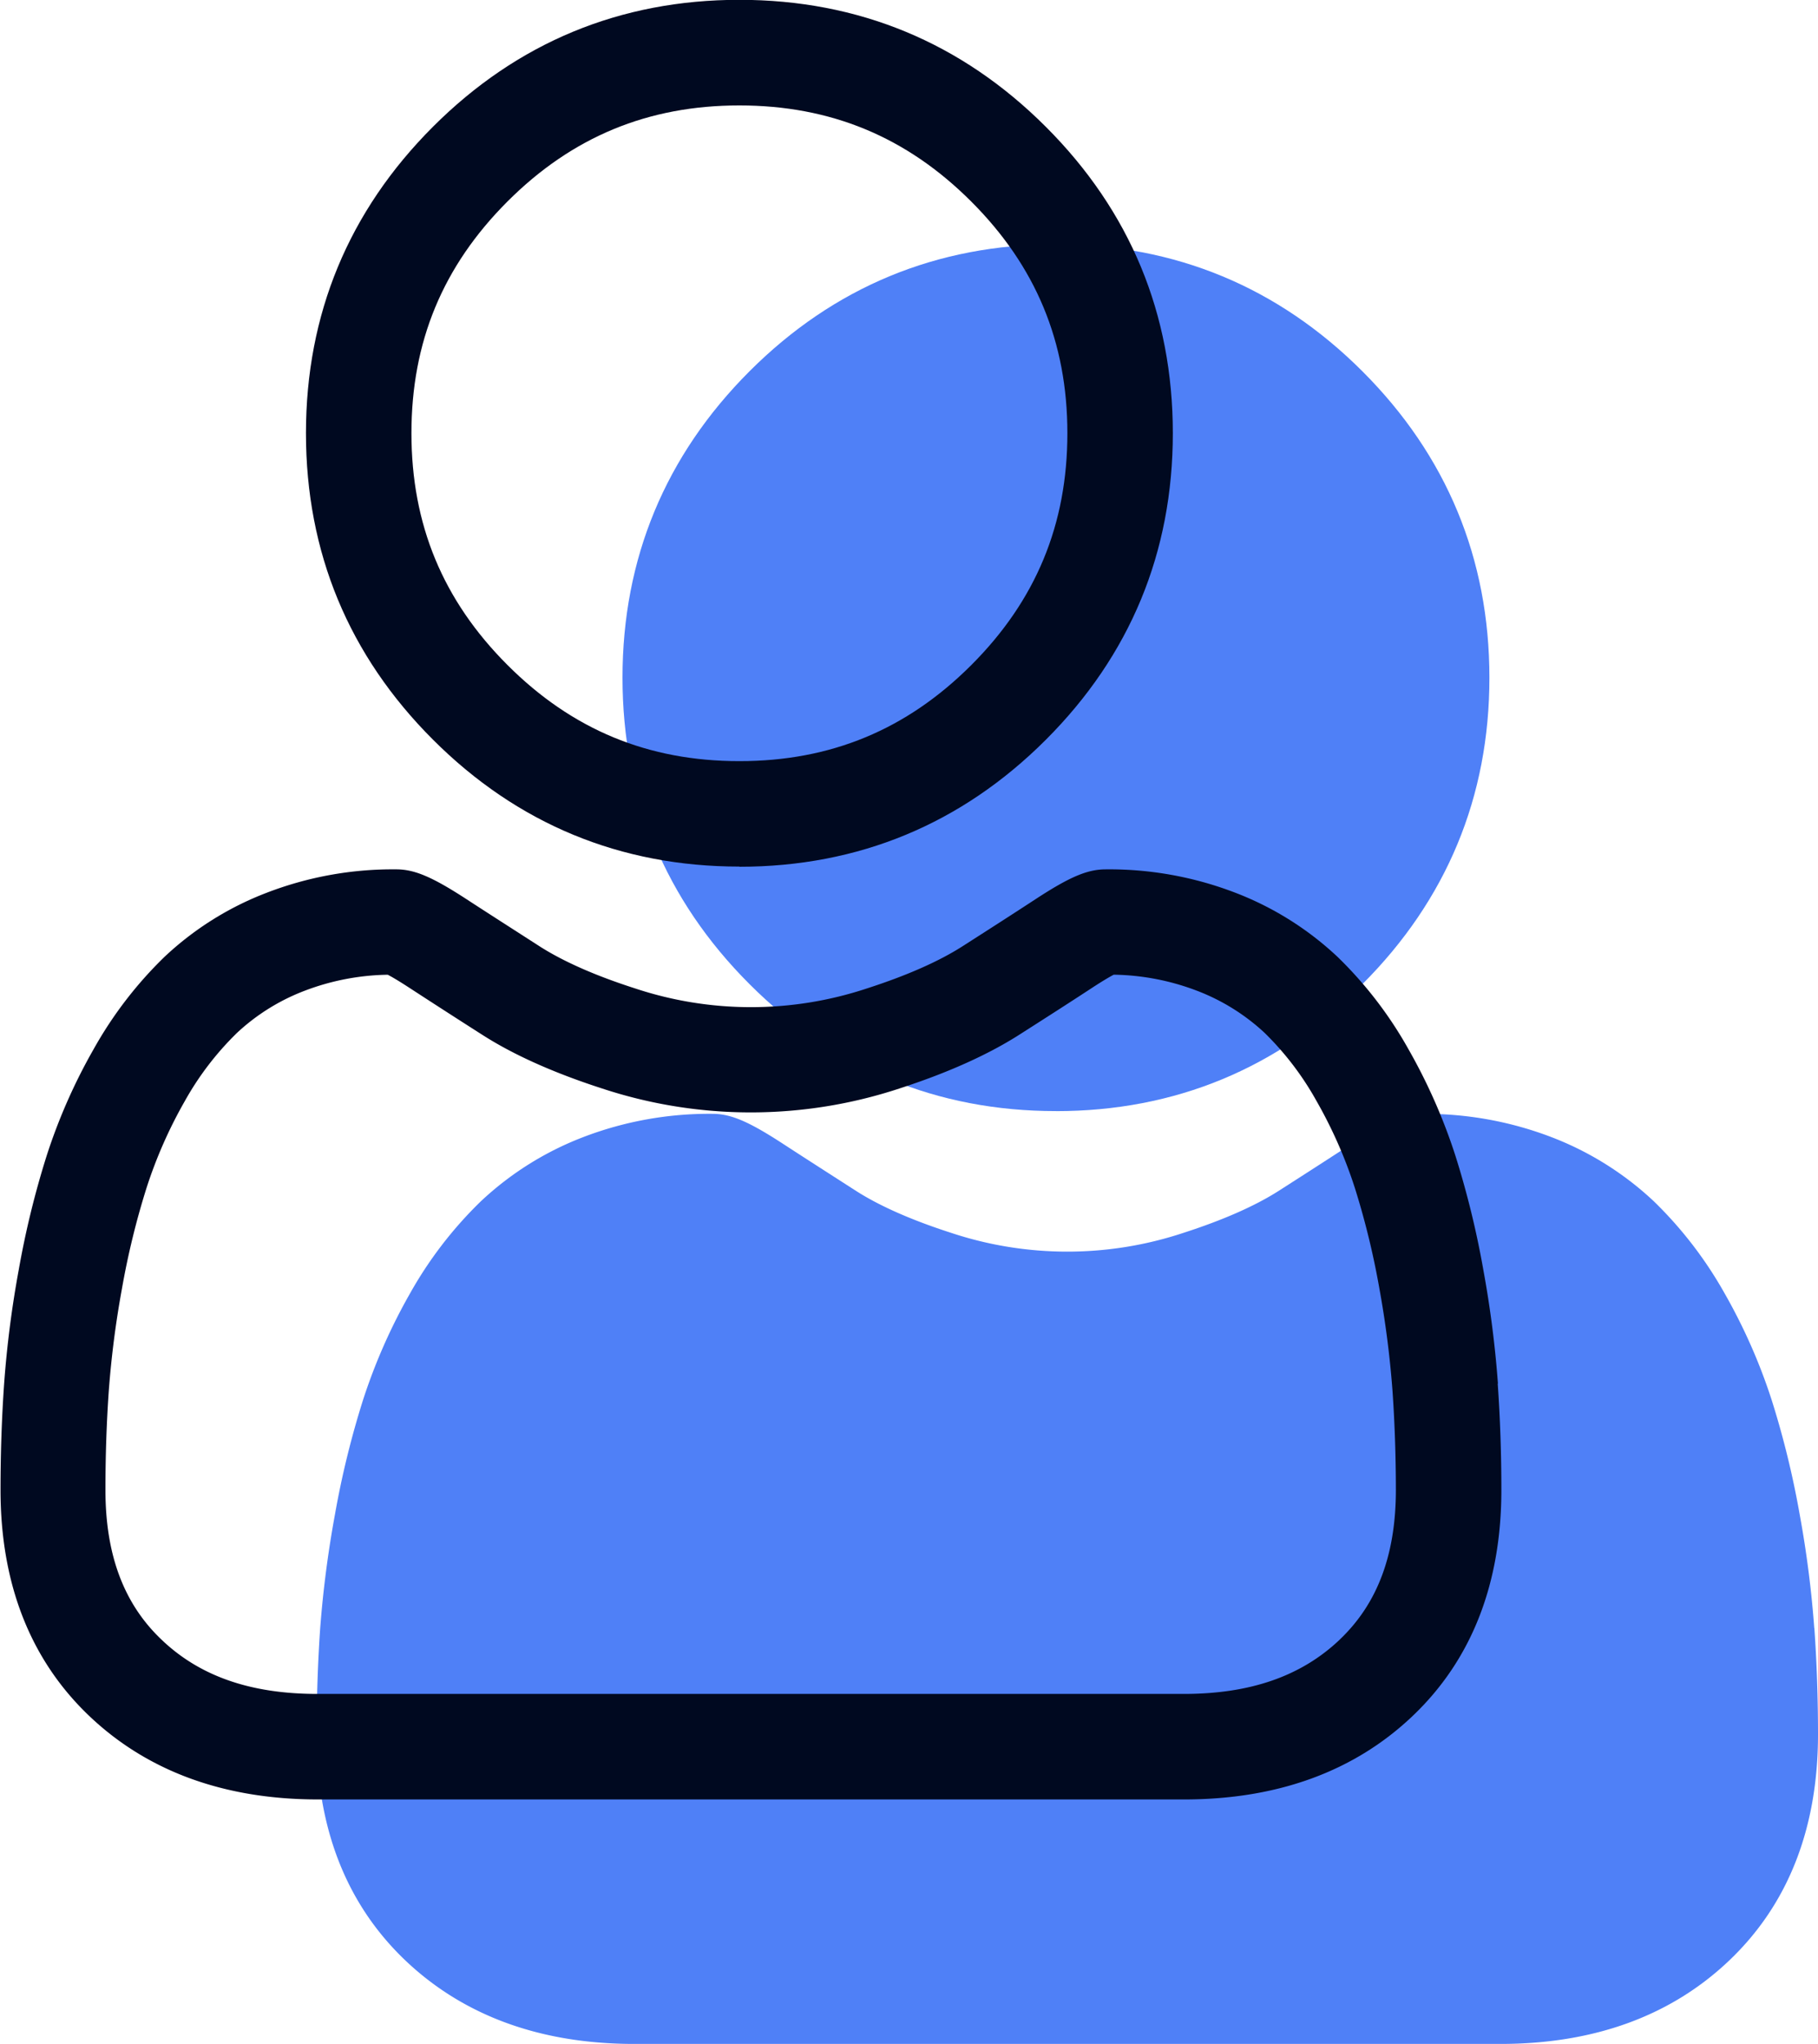
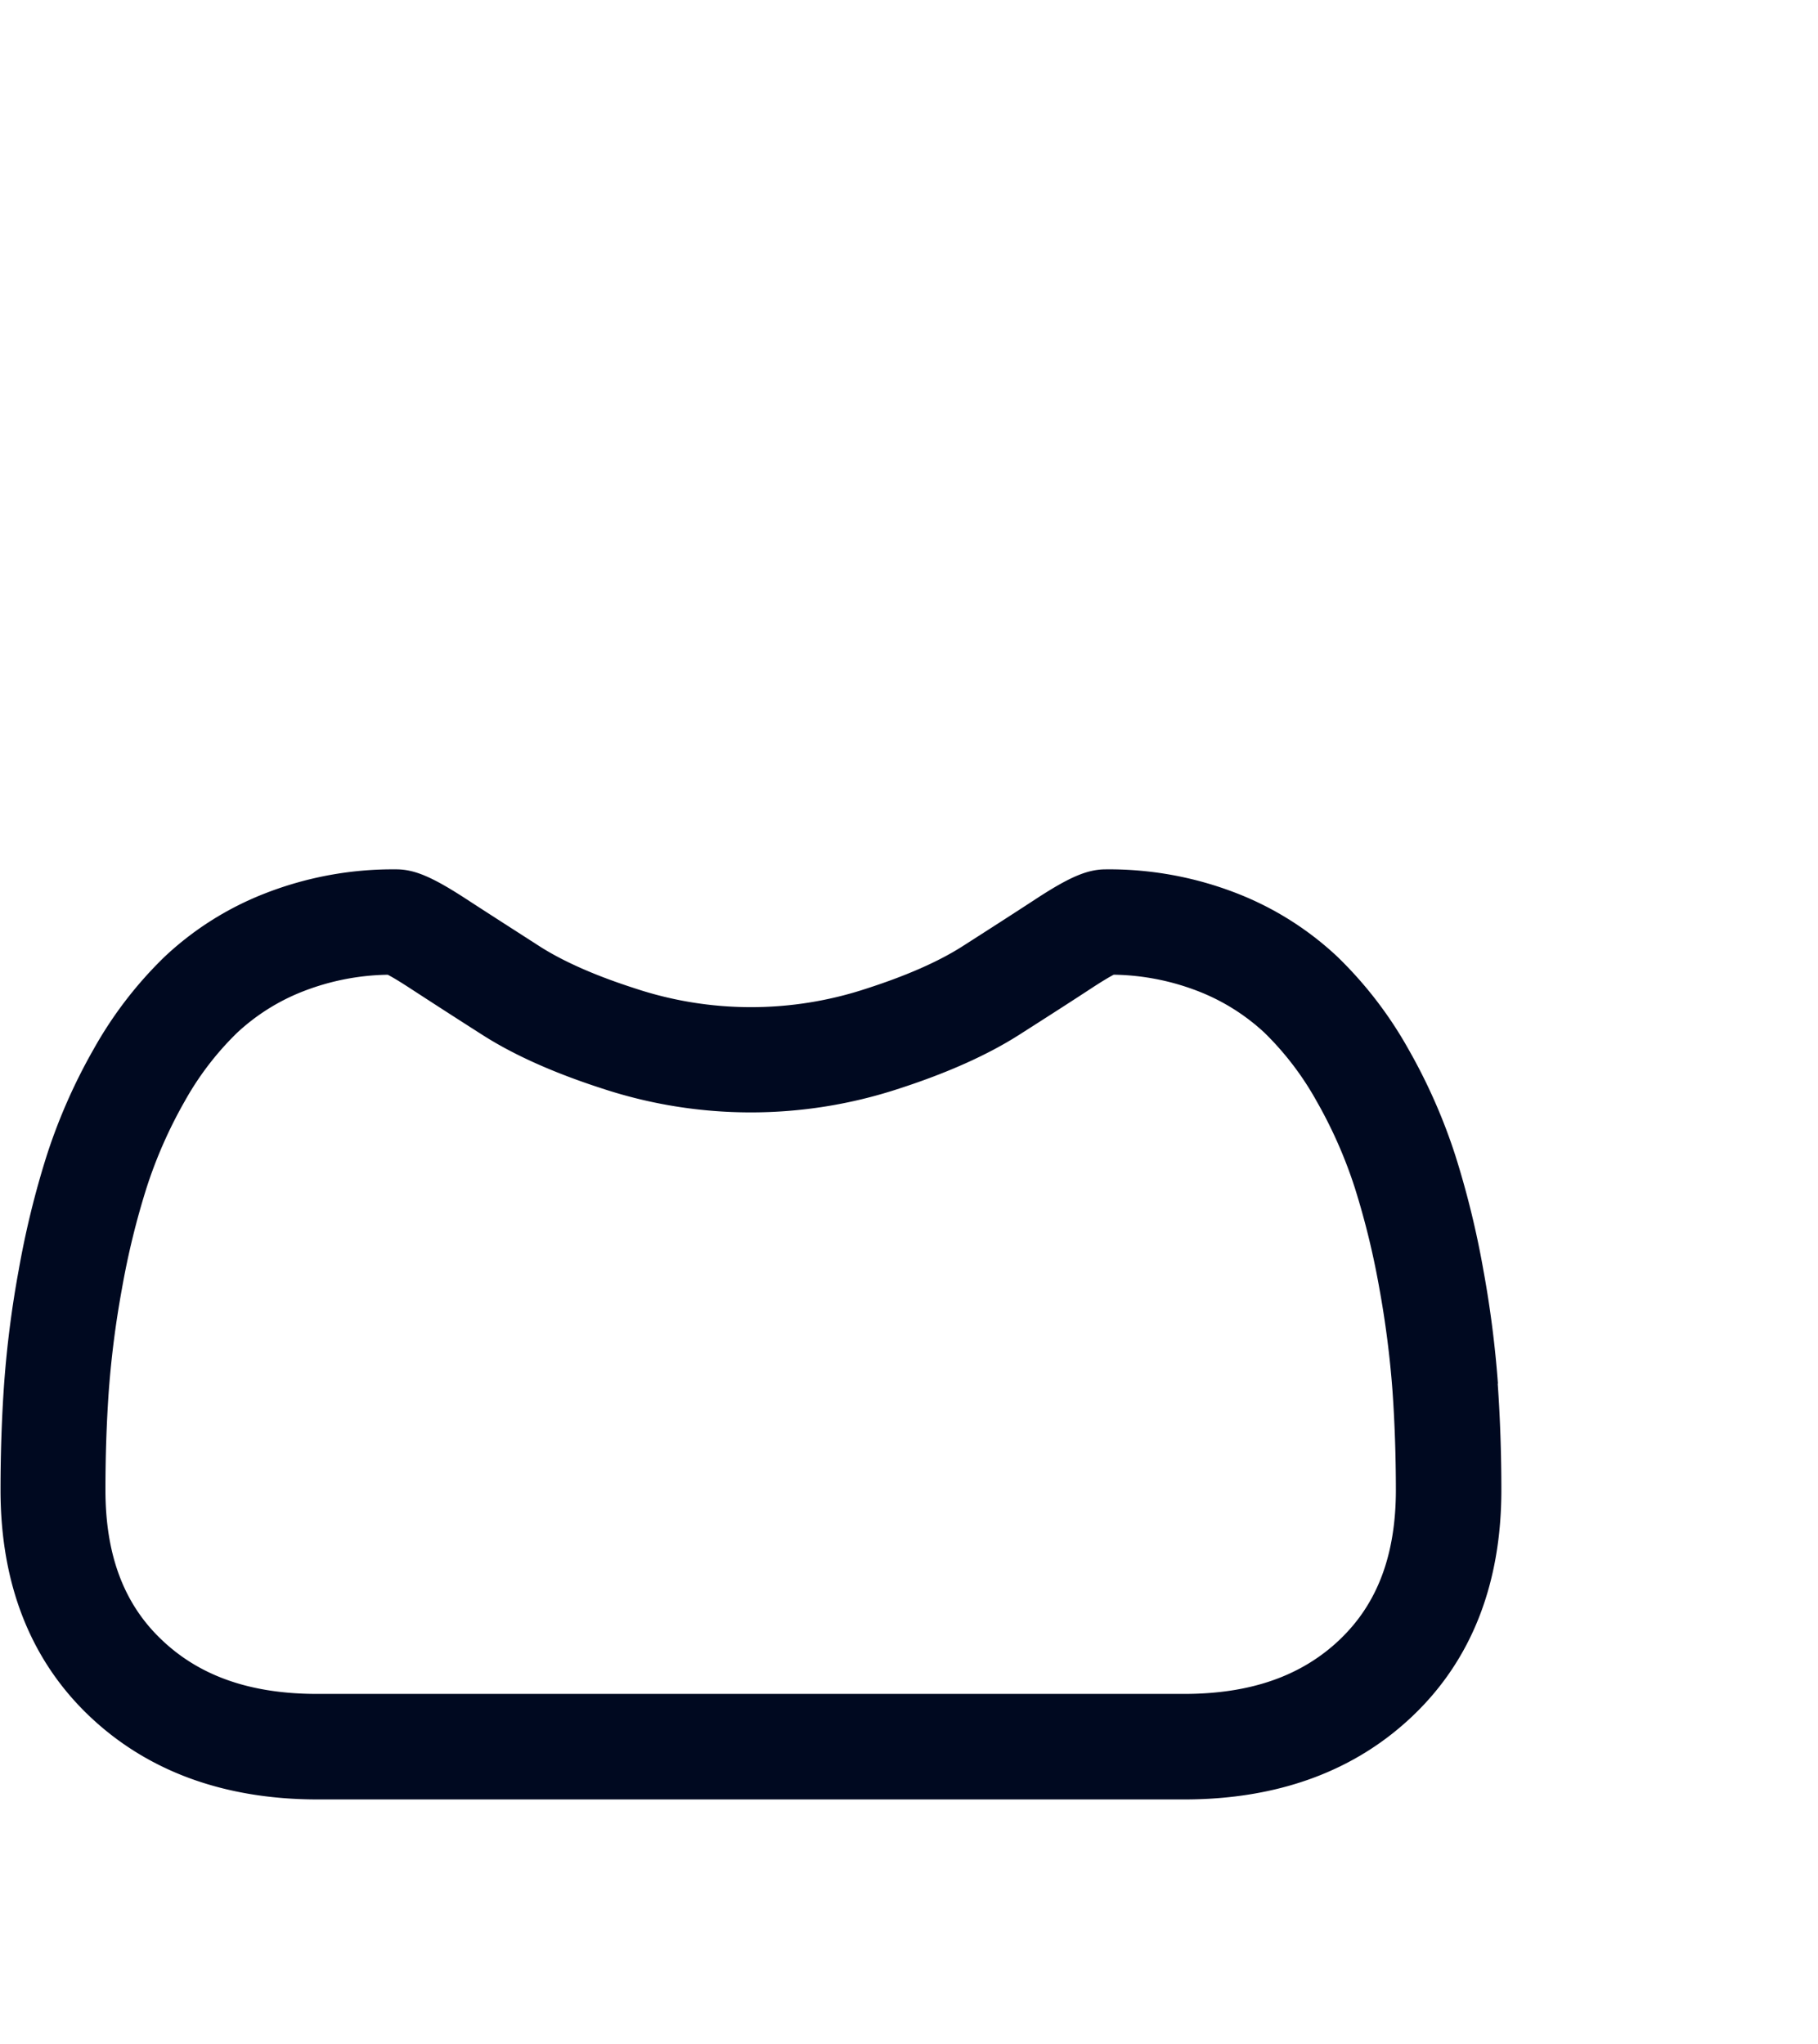
<svg xmlns="http://www.w3.org/2000/svg" id="Layer_1" data-name="Layer 1" viewBox="0 0 413.8 465.23">
  <defs>
    <style>.cls-1{fill:#4f80f7;}.cls-2{fill:#000920;}</style>
  </defs>
-   <path class="cls-1" d="M300.4,276.32c27.1,0,50.58-9.72,69.75-28.91s28.91-42.64,28.91-69.75-9.73-50.57-28.91-69.75S327.5,79,300.4,79s-50.58,9.72-69.75,28.9-28.91,42.65-28.91,69.75,9.73,50.58,28.91,69.76,42.65,28.9,69.75,28.9Zm0,0" transform="translate(-60.05 -23.39)" />
-   <path class="cls-1" d="M473,394a242.31,242.31,0,0,0-3.32-25.88,203.87,203.87,0,0,0-6.36-26,128.86,128.86,0,0,0-10.7-24.27,91.88,91.88,0,0,0-16.13-21,71.17,71.17,0,0,0-23.17-14.56,80.21,80.21,0,0,0-29.59-5.35c-4.18,0-8.22,1.71-16,6.8-4.81,3.13-10.43,6.76-16.7,10.77-5.37,3.42-12.64,6.62-21.62,9.52a83.93,83.93,0,0,1-52.86,0c-9-2.9-16.24-6.1-21.6-9.52-6.22-4-11.84-7.6-16.72-10.78-7.8-5.08-11.85-6.8-16-6.8a80.12,80.12,0,0,0-29.58,5.36,71.13,71.13,0,0,0-23.17,14.57,91.54,91.54,0,0,0-16.13,21,129.46,129.46,0,0,0-10.69,24.27,204.26,204.26,0,0,0-6.37,26A246.37,246.37,0,0,0,132.93,394c-.54,7.84-.81,16-.81,24.19,0,21.38,6.79,38.69,20.2,51.46,13.24,12.59,30.75,19,52.05,19H401.59c21.31,0,38.81-6.38,52.06-19,13.4-12.76,20.2-30.07,20.2-51.46,0-8.26-.28-16.4-.83-24.2Zm0,0" transform="translate(-60.05 -23.39)" />
-   <path class="cls-2" d="M228.33,220.69c27.11,0,50.58-9.72,69.76-28.9S327,149.14,327,122s-9.73-50.57-28.91-69.75-42.65-28.9-69.75-28.9-50.58,9.72-69.75,28.9-28.9,42.64-28.9,69.75,9.72,50.57,28.9,69.75,42.65,28.9,69.75,28.9ZM175.55,69.26c14.72-14.72,32-21.87,52.78-21.87s38.06,7.15,52.78,21.87S303,101.24,303,122s-7.15,38.06-21.87,52.78-32,21.87-52.78,21.87-38.06-7.15-52.78-21.87-21.87-32-21.87-52.78S160.83,84,175.55,69.26Zm0,0" transform="translate(-60.05 -23.39)" />
  <path class="cls-2" d="M401,338.35a242,242,0,0,0-3.32-25.88,203.87,203.87,0,0,0-6.36-26,128.58,128.58,0,0,0-10.7-24.27,91.38,91.38,0,0,0-16.13-21,71.17,71.17,0,0,0-23.17-14.56,80,80,0,0,0-29.58-5.36c-4.19,0-8.23,1.72-16,6.8-4.8,3.14-10.43,6.76-16.7,10.77-5.37,3.42-12.63,6.62-21.61,9.52a83.78,83.78,0,0,1-52.87,0c-9-2.89-16.24-6.1-21.6-9.51-6.21-4-11.84-7.6-16.72-10.78-7.8-5.08-11.85-6.8-16-6.8a79.83,79.83,0,0,0-29.57,5.36,70.88,70.88,0,0,0-23.18,14.56,91.35,91.35,0,0,0-16.12,21,128.3,128.3,0,0,0-10.7,24.27,203.87,203.87,0,0,0-6.36,26,238.67,238.67,0,0,0-3.32,25.89c-.55,7.82-.82,16-.82,24.19,0,21.38,6.8,38.69,20.2,51.45,13.24,12.6,30.75,19,52.05,19H329.53c21.29,0,38.81-6.39,52.05-19,13.4-12.75,20.2-30.07,20.2-51.46,0-8.25-.28-16.39-.83-24.19ZM365,396.61c-8.75,8.33-20.36,12.37-35.51,12.37H132.3c-15.14,0-26.76-4-35.5-12.37-8.58-8.16-12.75-19.31-12.75-34.06,0-7.68.25-15.26.76-22.53a219,219,0,0,1,3-23.31,180,180,0,0,1,5.6-22.94,104.4,104.4,0,0,1,8.7-19.73A67.81,67.81,0,0,1,114,258.5a47.16,47.16,0,0,1,15.41-9.59,55.31,55.31,0,0,1,18.9-3.64c.85.44,2.34,1.3,4.77,2.88,4.93,3.21,10.62,6.89,16.91,10.9,7.09,4.52,16.22,8.6,27.13,12.12a107.91,107.91,0,0,0,67.63,0c10.92-3.54,20-7.61,27.14-12.14,6.44-4.11,12-7.67,16.9-10.89,2.43-1.58,3.92-2.44,4.76-2.88a55.27,55.27,0,0,1,18.91,3.64,47.32,47.32,0,0,1,15.42,9.59A67.78,67.78,0,0,1,359.7,274a104.44,104.44,0,0,1,8.71,19.73,180.46,180.46,0,0,1,5.6,22.94A222.27,222.27,0,0,1,377,340h0c.51,7.24.76,14.82.77,22.52,0,14.75-4.18,25.9-12.75,34.06Zm0,0" transform="translate(-60.05 -23.39)" />
</svg>